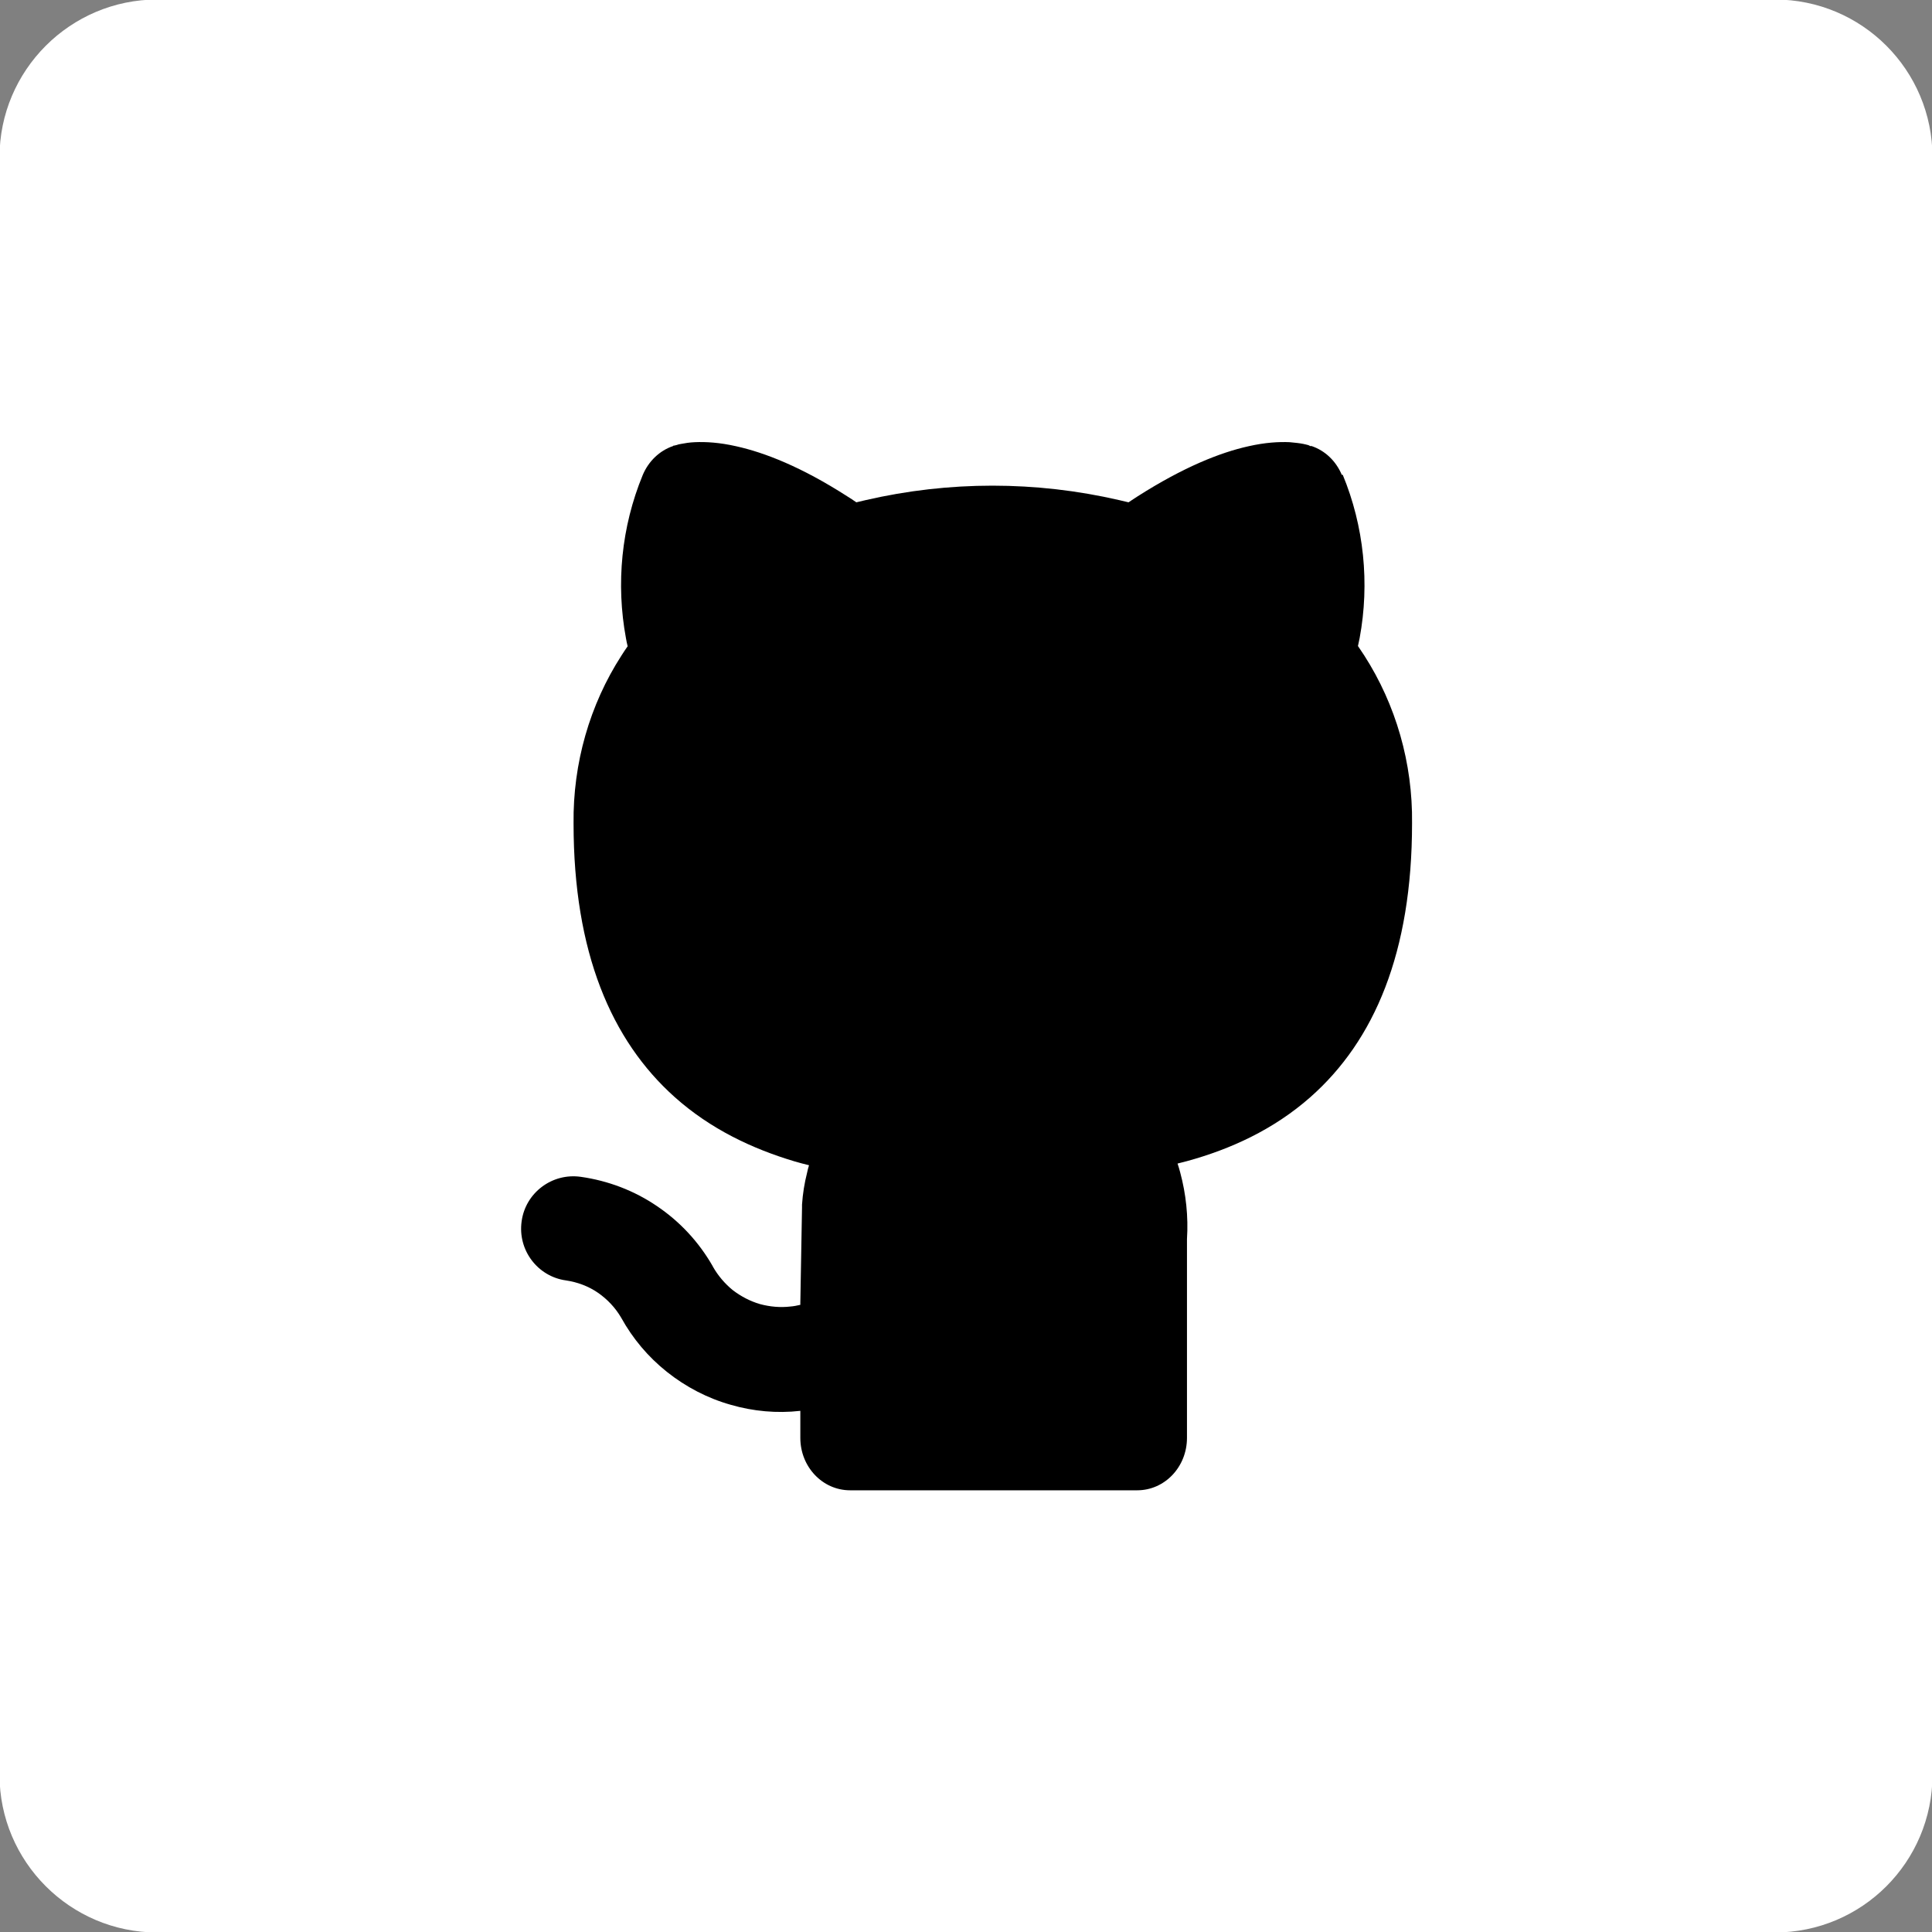
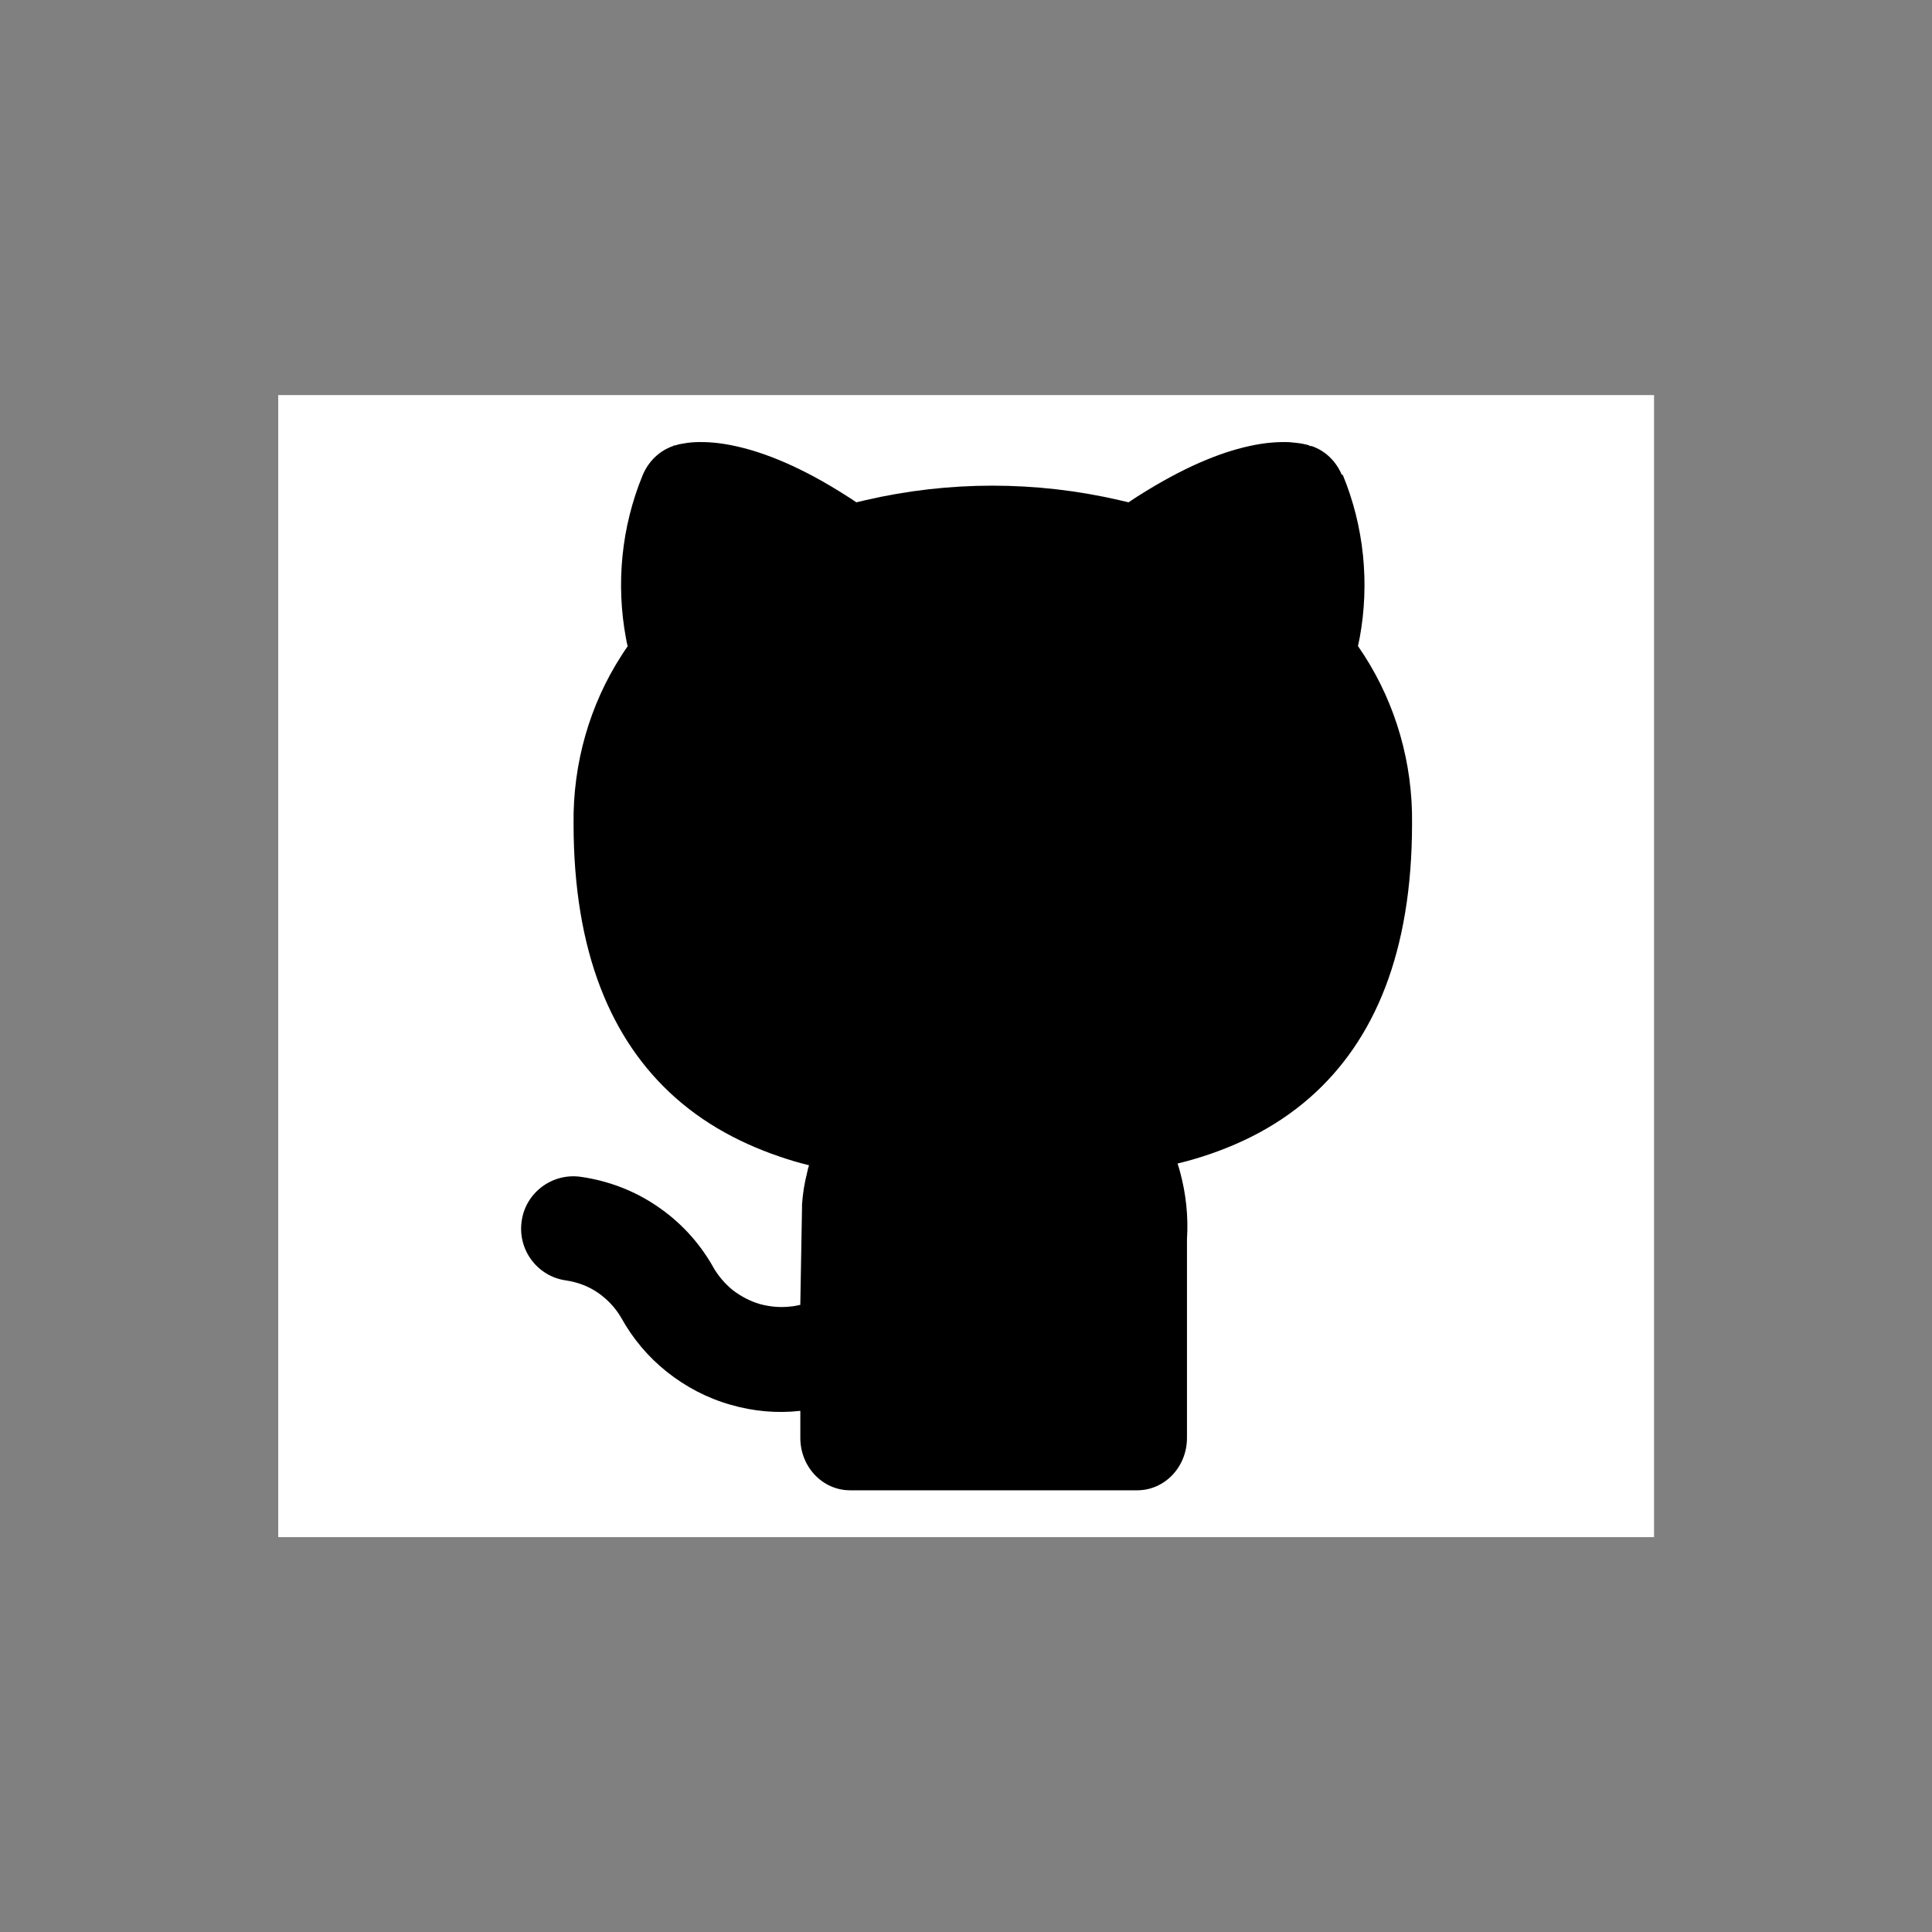
<svg xmlns="http://www.w3.org/2000/svg" id="Layer_1" version="1.1" viewBox="0 0 800 800" fill="white">
  <rect x="0" y="0" width="800" height="800" fill="#808080" stroke="none" />
  <defs>
    <style>
      .st0 {
        fill-rule: evenodd;
      }

      .st1 {
        fill: #000;
      }
    </style>
  </defs>
  <g>
-     <path class="st0" d="M65.1-.2h669.8c36.1,0,65.3,29.2,65.3,65.3v669.8c0,36.1-29.2,65.3-65.3,65.3H65.1C29.1,800.2-.2,770.9-.2,734.9V65.1C-.2,29.1,29.1-.2,65.1-.2ZM583,295.4c10.3,6.3,16.9,17.6,16.9,30.6l.2,180.1c0,19.8-16.2,36-36,36h-288.1c-19.8,0-36-16.2-36-36v-180.1c0-13,6.8-24.3,17.1-30.6l163-95.4,163,95.4h-.1ZM563.9,326.1v-.2l-143.9-84.3-144.1,84.3,144.1,90,143.9-89.9h0ZM275.9,506v-137.9l144.1,90.4,143.9-89.9.2,137.4h-288.2Z" />
    <rect x="115.2" y="163.6" width="569.7" height="472.9" />
  </g>
  <path class="st1" d="M555.6,196.6c-2.4-5.7-6.9-10-12.5-11.9h0s0,0,0,0h0s-.2,0-.2,0h-.4c-.3-.2-.5-.3-.8-.4-.6-.2-1.3-.3-2.1-.5-1.5-.3-3.4-.5-5.6-.7-4.4-.2-10.1.1-17.1,1.7-11.7,2.6-26.8,8.6-45.8,20.7-1.2.8-2.5,1.6-3.8,2.5-1.3-.3-2.6-.6-3.8-.9-34.6-8-70.5-8-105.1,0-1.3.3-2.6.6-3.8.9-1.3-.9-2.5-1.7-3.8-2.5-19-12.2-34.2-18.1-45.9-20.7-7-1.6-12.7-1.9-17.2-1.7-2.2.1-4.1.4-5.6.7-.8.1-1.5.3-2,.5-.3,0-.6.2-.8.2h-.4c0,.1-.2.2-.2.2h0s0,0,0,0h0c-5.6,1.9-10.2,6.3-12.6,12.1-8.8,21.4-11.1,44.9-6.9,67.5.2,1.1.4,2.2.7,3.3-.9,1.3-1.8,2.6-2.6,3.9-13.1,20.3-20.1,44.6-19.8,69.5,0,53.3,15.6,89.8,41.9,113.3,14.9,13.3,32.2,21.4,49.6,26.6,2,.6,4,1.1,6,1.6-.3,1-.6,2-.8,3.1-1.1,4.3-1.8,8.7-2.1,13.2,0,.4,0,.8,0,1.2l-.7,39.5v.4c0,.1,0,.2,0,.4-1.3.3-2.7.6-4.1.7-4.2.5-8.5.1-12.6-1-4.1-1.2-7.9-3.2-11.3-5.8-3.3-2.7-6.1-6-8.2-9.7l-.2-.4c-5.7-9.9-13.5-18.3-23-24.7-9.4-6.4-20.2-10.5-31.5-12.1-11.9-1.7-22.9,6.6-24.5,18.4-1.7,11.9,6.6,22.9,18.4,24.5,4.7.7,9.3,2.4,13.2,5.1,3.9,2.7,7.2,6.2,9.6,10.3,4.8,8.7,11.2,16.3,19,22.5,7.8,6.2,16.8,10.9,26.4,13.6,9.3,2.7,19.1,3.6,28.8,2.5,0,5.2,0,9.2,0,11.2,0,12,9.2,21.7,20.6,21.7h118.9c11.4,0,20.6-9.7,20.6-21.7v-82.3c.6-9.3-.4-18.7-2.8-27.6-.3-1.2-.7-2.5-1.1-3.7,1.3-.3,2.6-.7,3.9-1,17.9-4.9,35.8-13,51.1-26.5,26.5-23.4,42.1-59.9,42.1-113.4.3-24.9-6.7-49.1-19.8-69.5-.9-1.3-1.7-2.6-2.6-3.9.2-1.1.5-2.2.7-3.3,4.2-22.7,1.8-46.3-7-67.6Z" />
</svg>